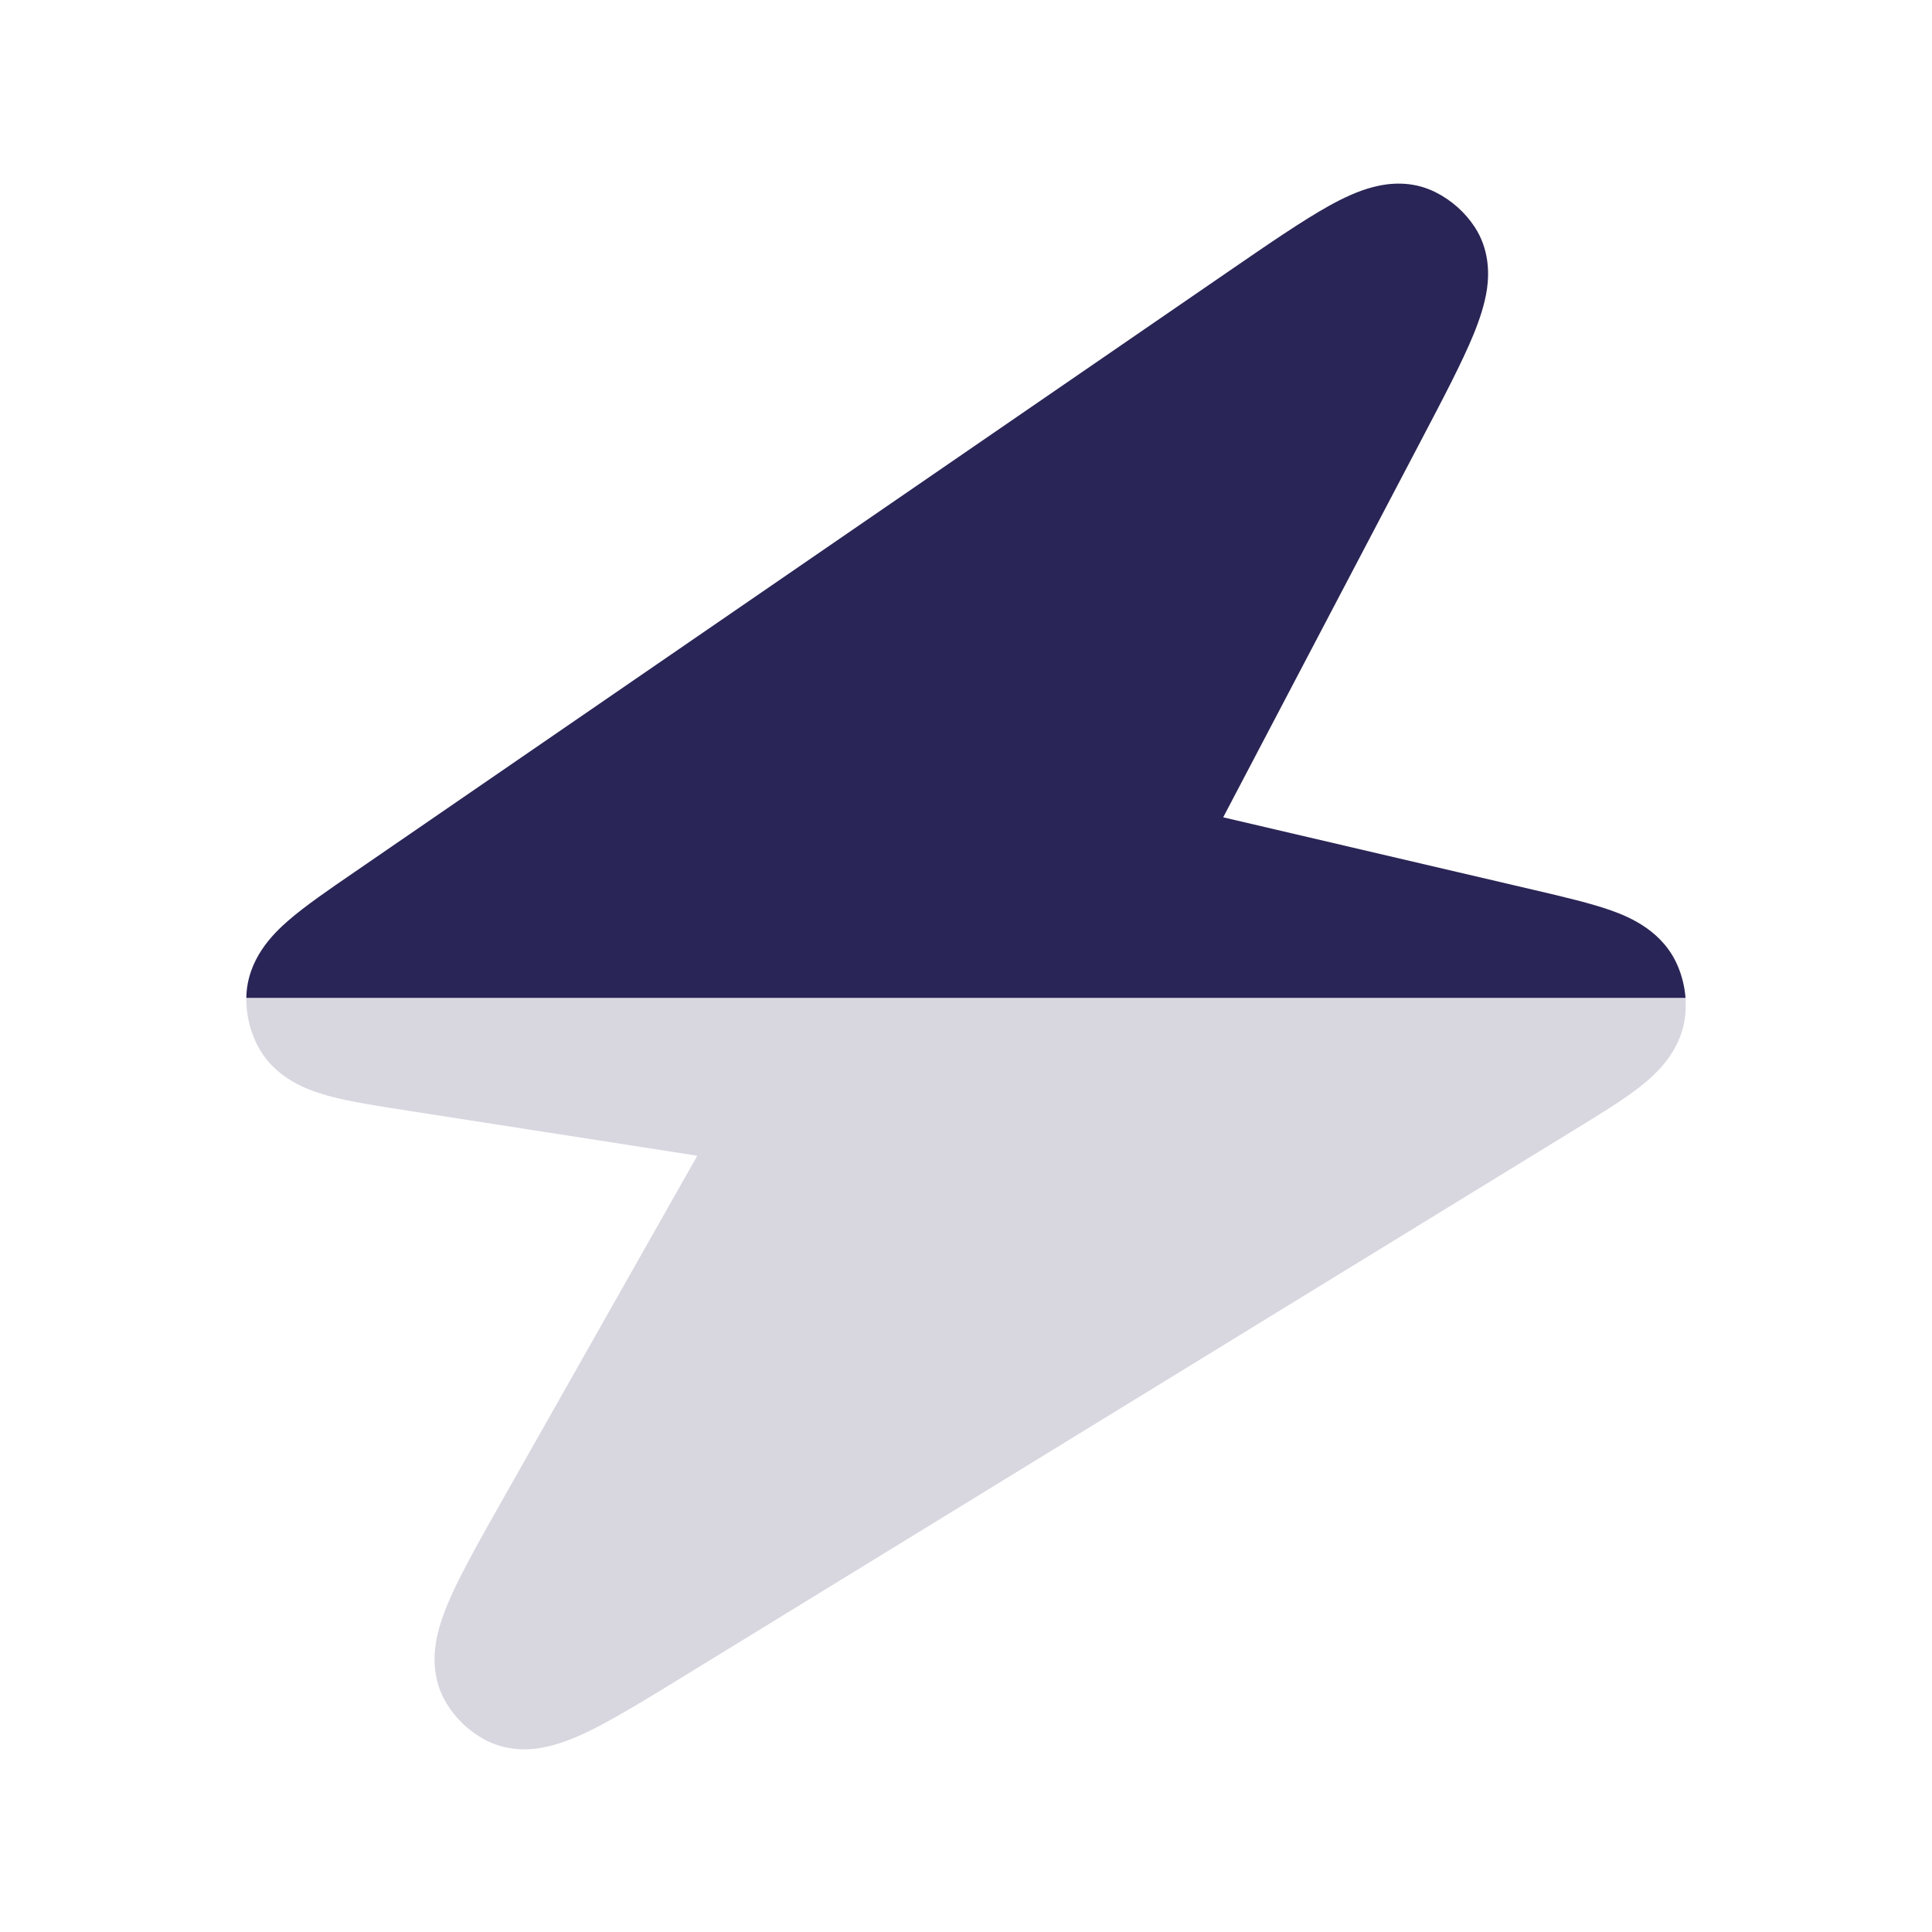
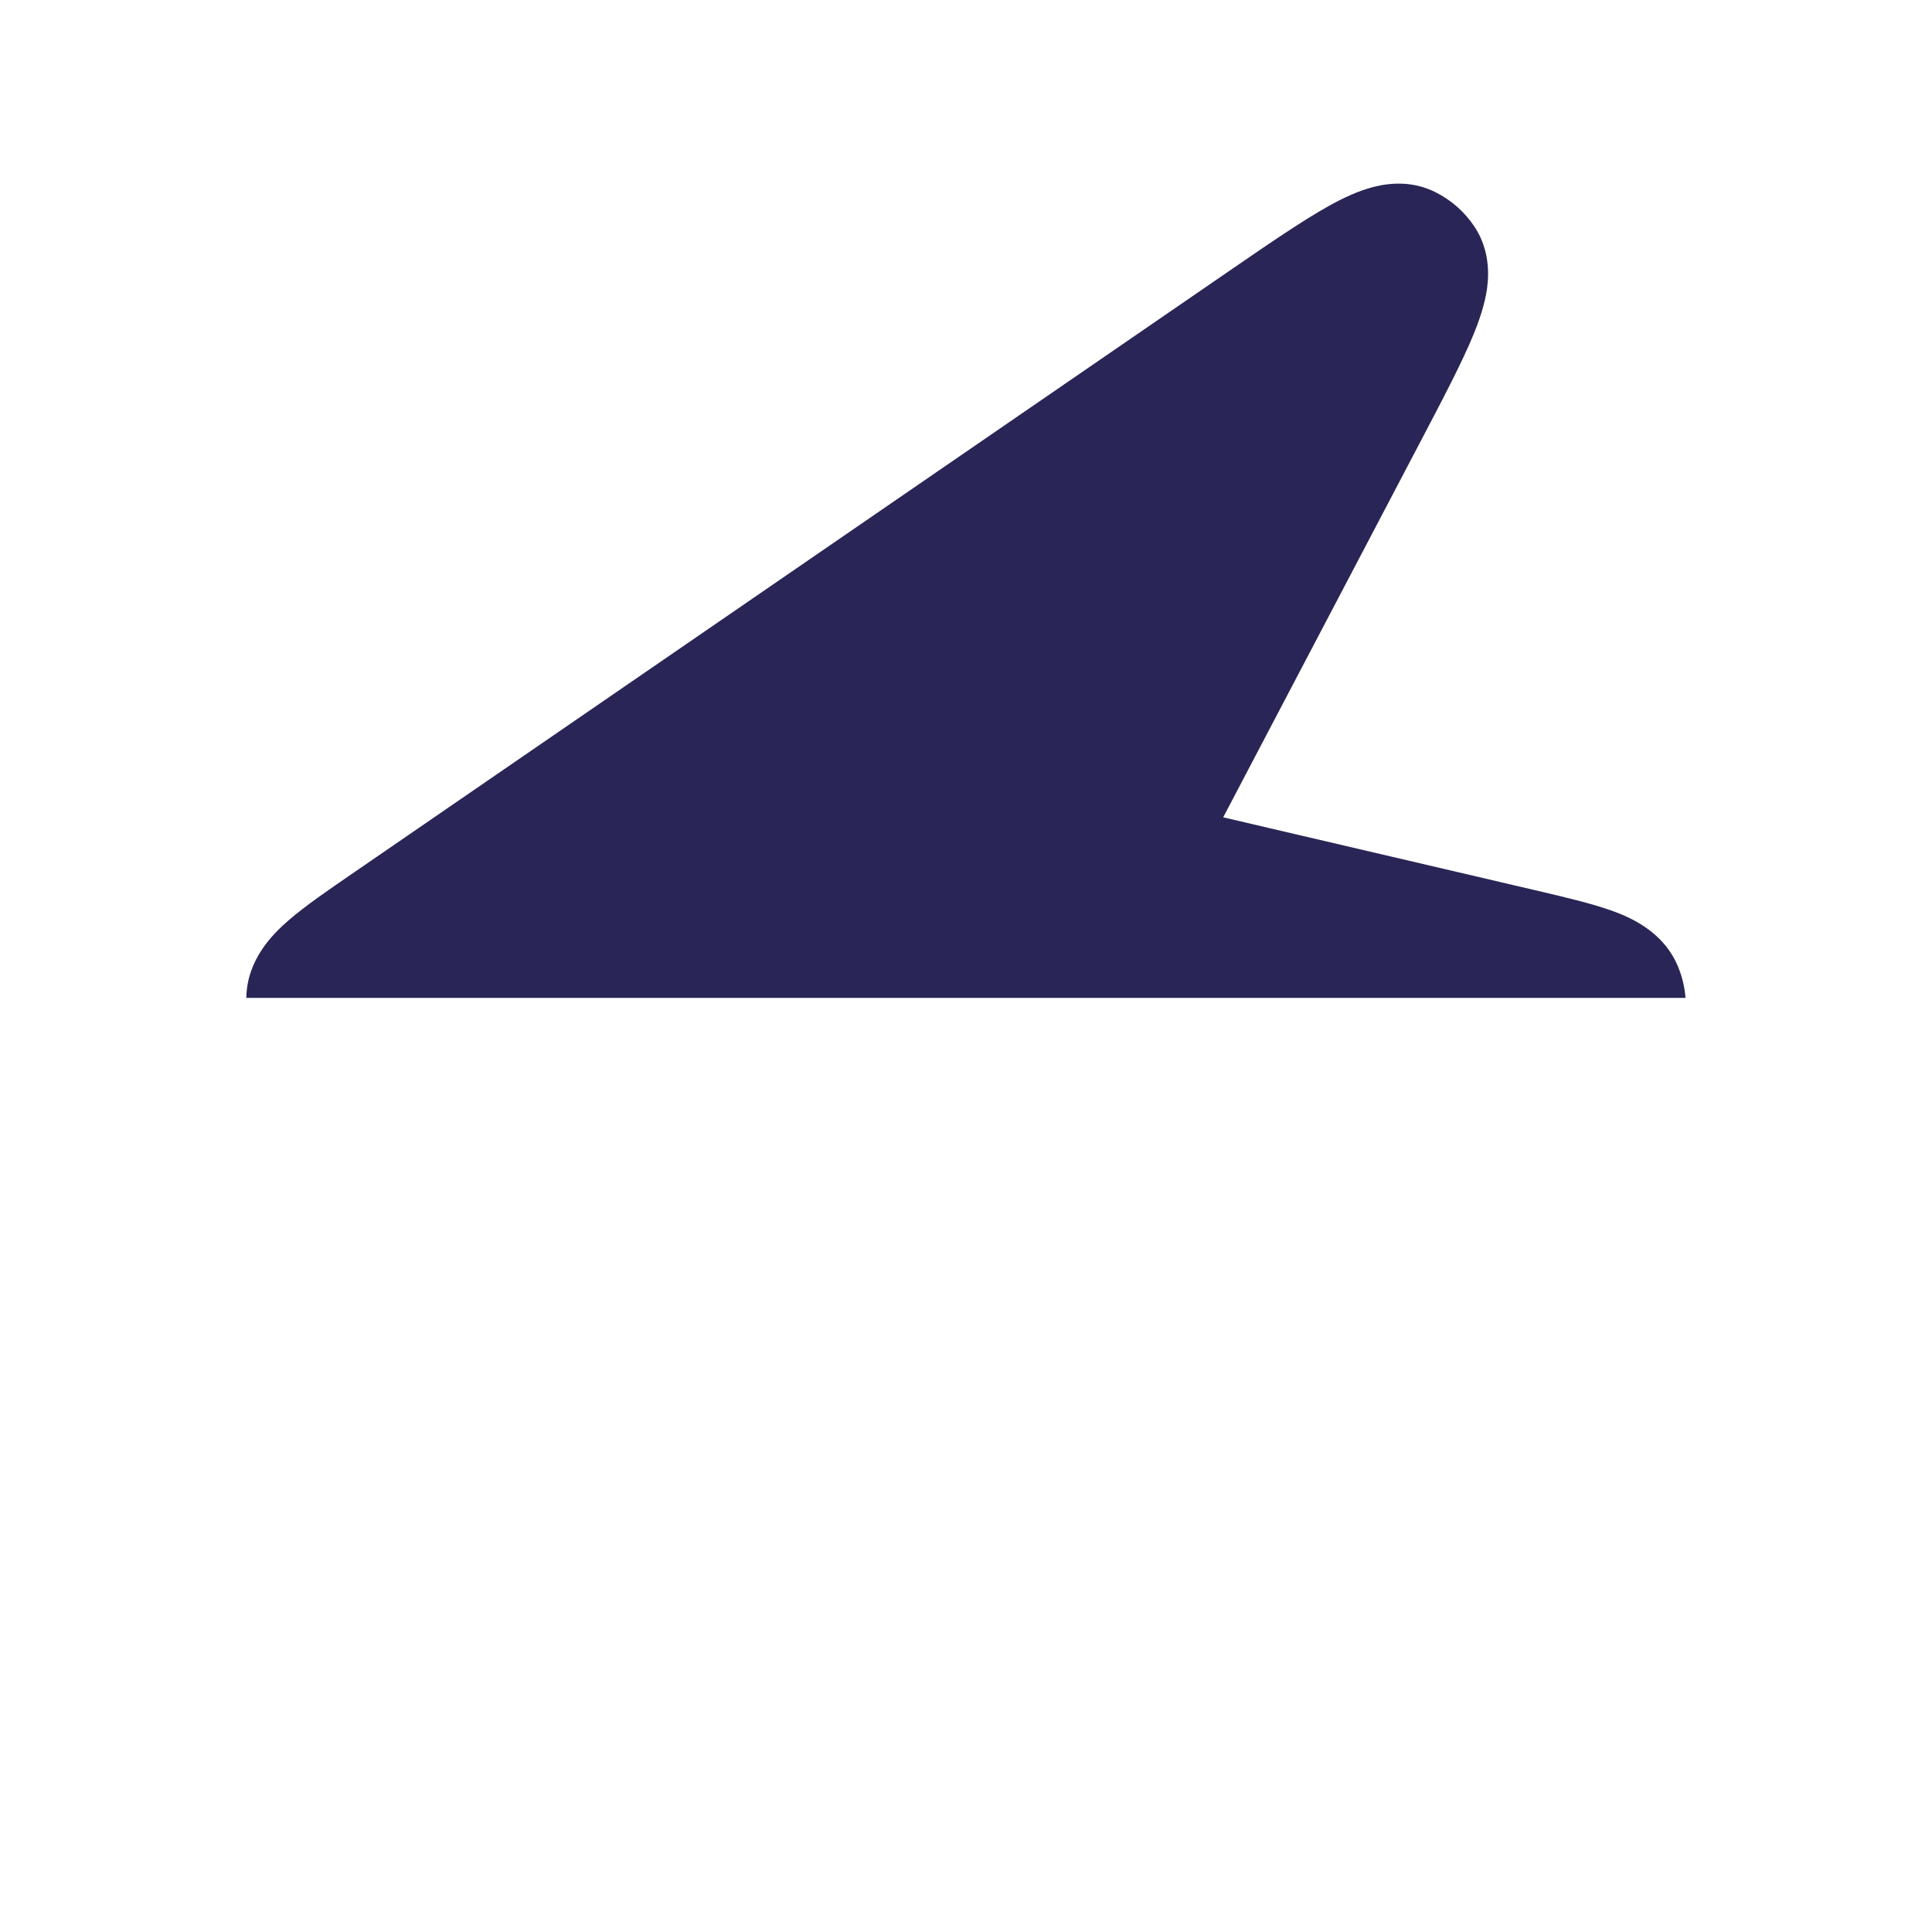
<svg xmlns="http://www.w3.org/2000/svg" width="24" height="24" viewBox="0 0 24 24" fill="none">
-   <path d="M3.06 12.396C3.057 12.596 3.102 12.793 3.191 12.972C3.405 13.402 3.835 13.545 4.076 13.612C4.341 13.685 4.69 13.739 5.071 13.798L5.071 13.798L8.662 14.357L6.27 18.582C5.985 19.085 5.744 19.512 5.596 19.843C5.521 20.014 5.448 20.205 5.416 20.401C5.383 20.598 5.38 20.88 5.542 21.152C5.656 21.342 5.817 21.498 6.011 21.605C6.288 21.758 6.57 21.744 6.766 21.704C6.96 21.665 7.149 21.586 7.317 21.505C7.643 21.346 8.061 21.089 8.553 20.787L19.55 14.04C19.869 13.845 20.162 13.665 20.374 13.499C20.569 13.345 20.902 13.052 20.937 12.582C20.942 12.52 20.942 12.458 20.938 12.396H3.06Z" fill="#292556" fill-opacity="0.18" />
  <path d="M17.829 2.386C17.538 2.241 17.25 2.273 17.056 2.324C16.863 2.374 16.675 2.465 16.508 2.558C16.181 2.74 15.763 3.027 15.268 3.367L15.268 3.367L4.397 10.838C4.079 11.056 3.788 11.256 3.581 11.436C3.392 11.601 3.067 11.917 3.06 12.396H20.938C20.928 12.262 20.896 12.13 20.844 12.005C20.662 11.57 20.254 11.396 20.02 11.312C19.767 11.222 19.432 11.143 19.068 11.058L15.195 10.153L17.648 5.481C17.928 4.948 18.163 4.5 18.305 4.154C18.377 3.977 18.445 3.78 18.473 3.582C18.5 3.383 18.497 3.093 18.32 2.821C18.198 2.635 18.028 2.485 17.829 2.386Z" fill="#292556" />
</svg>